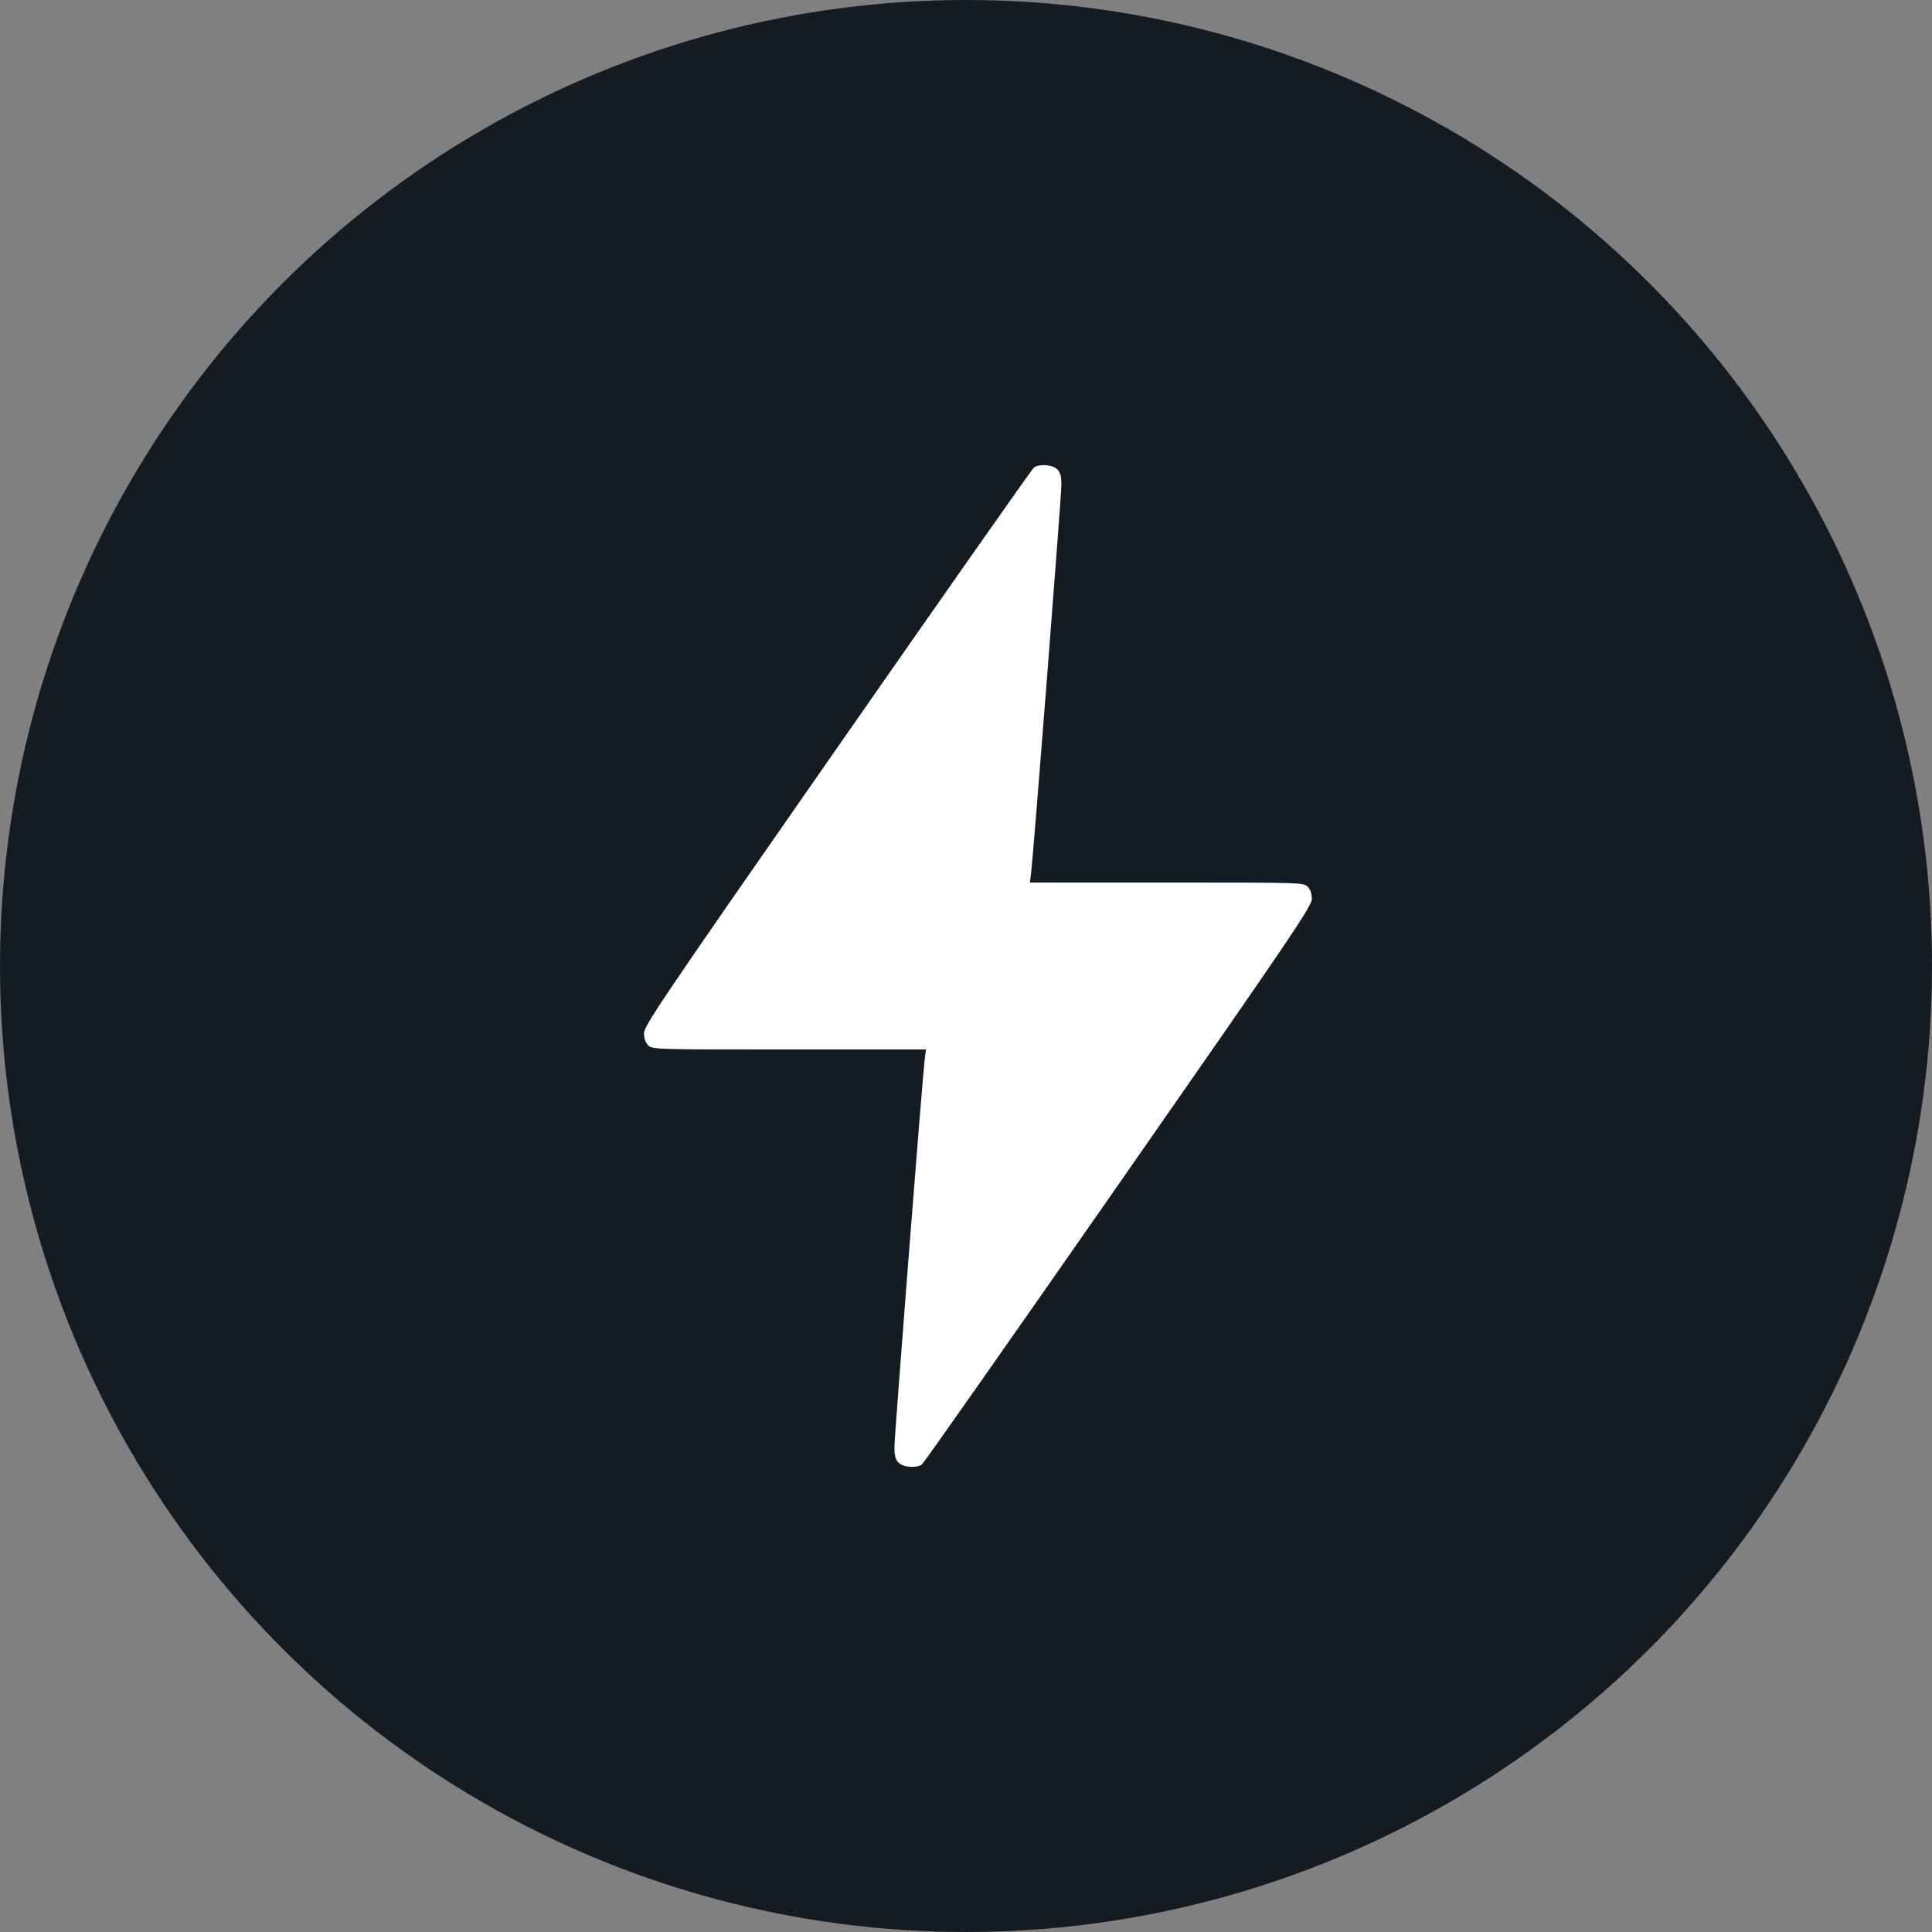
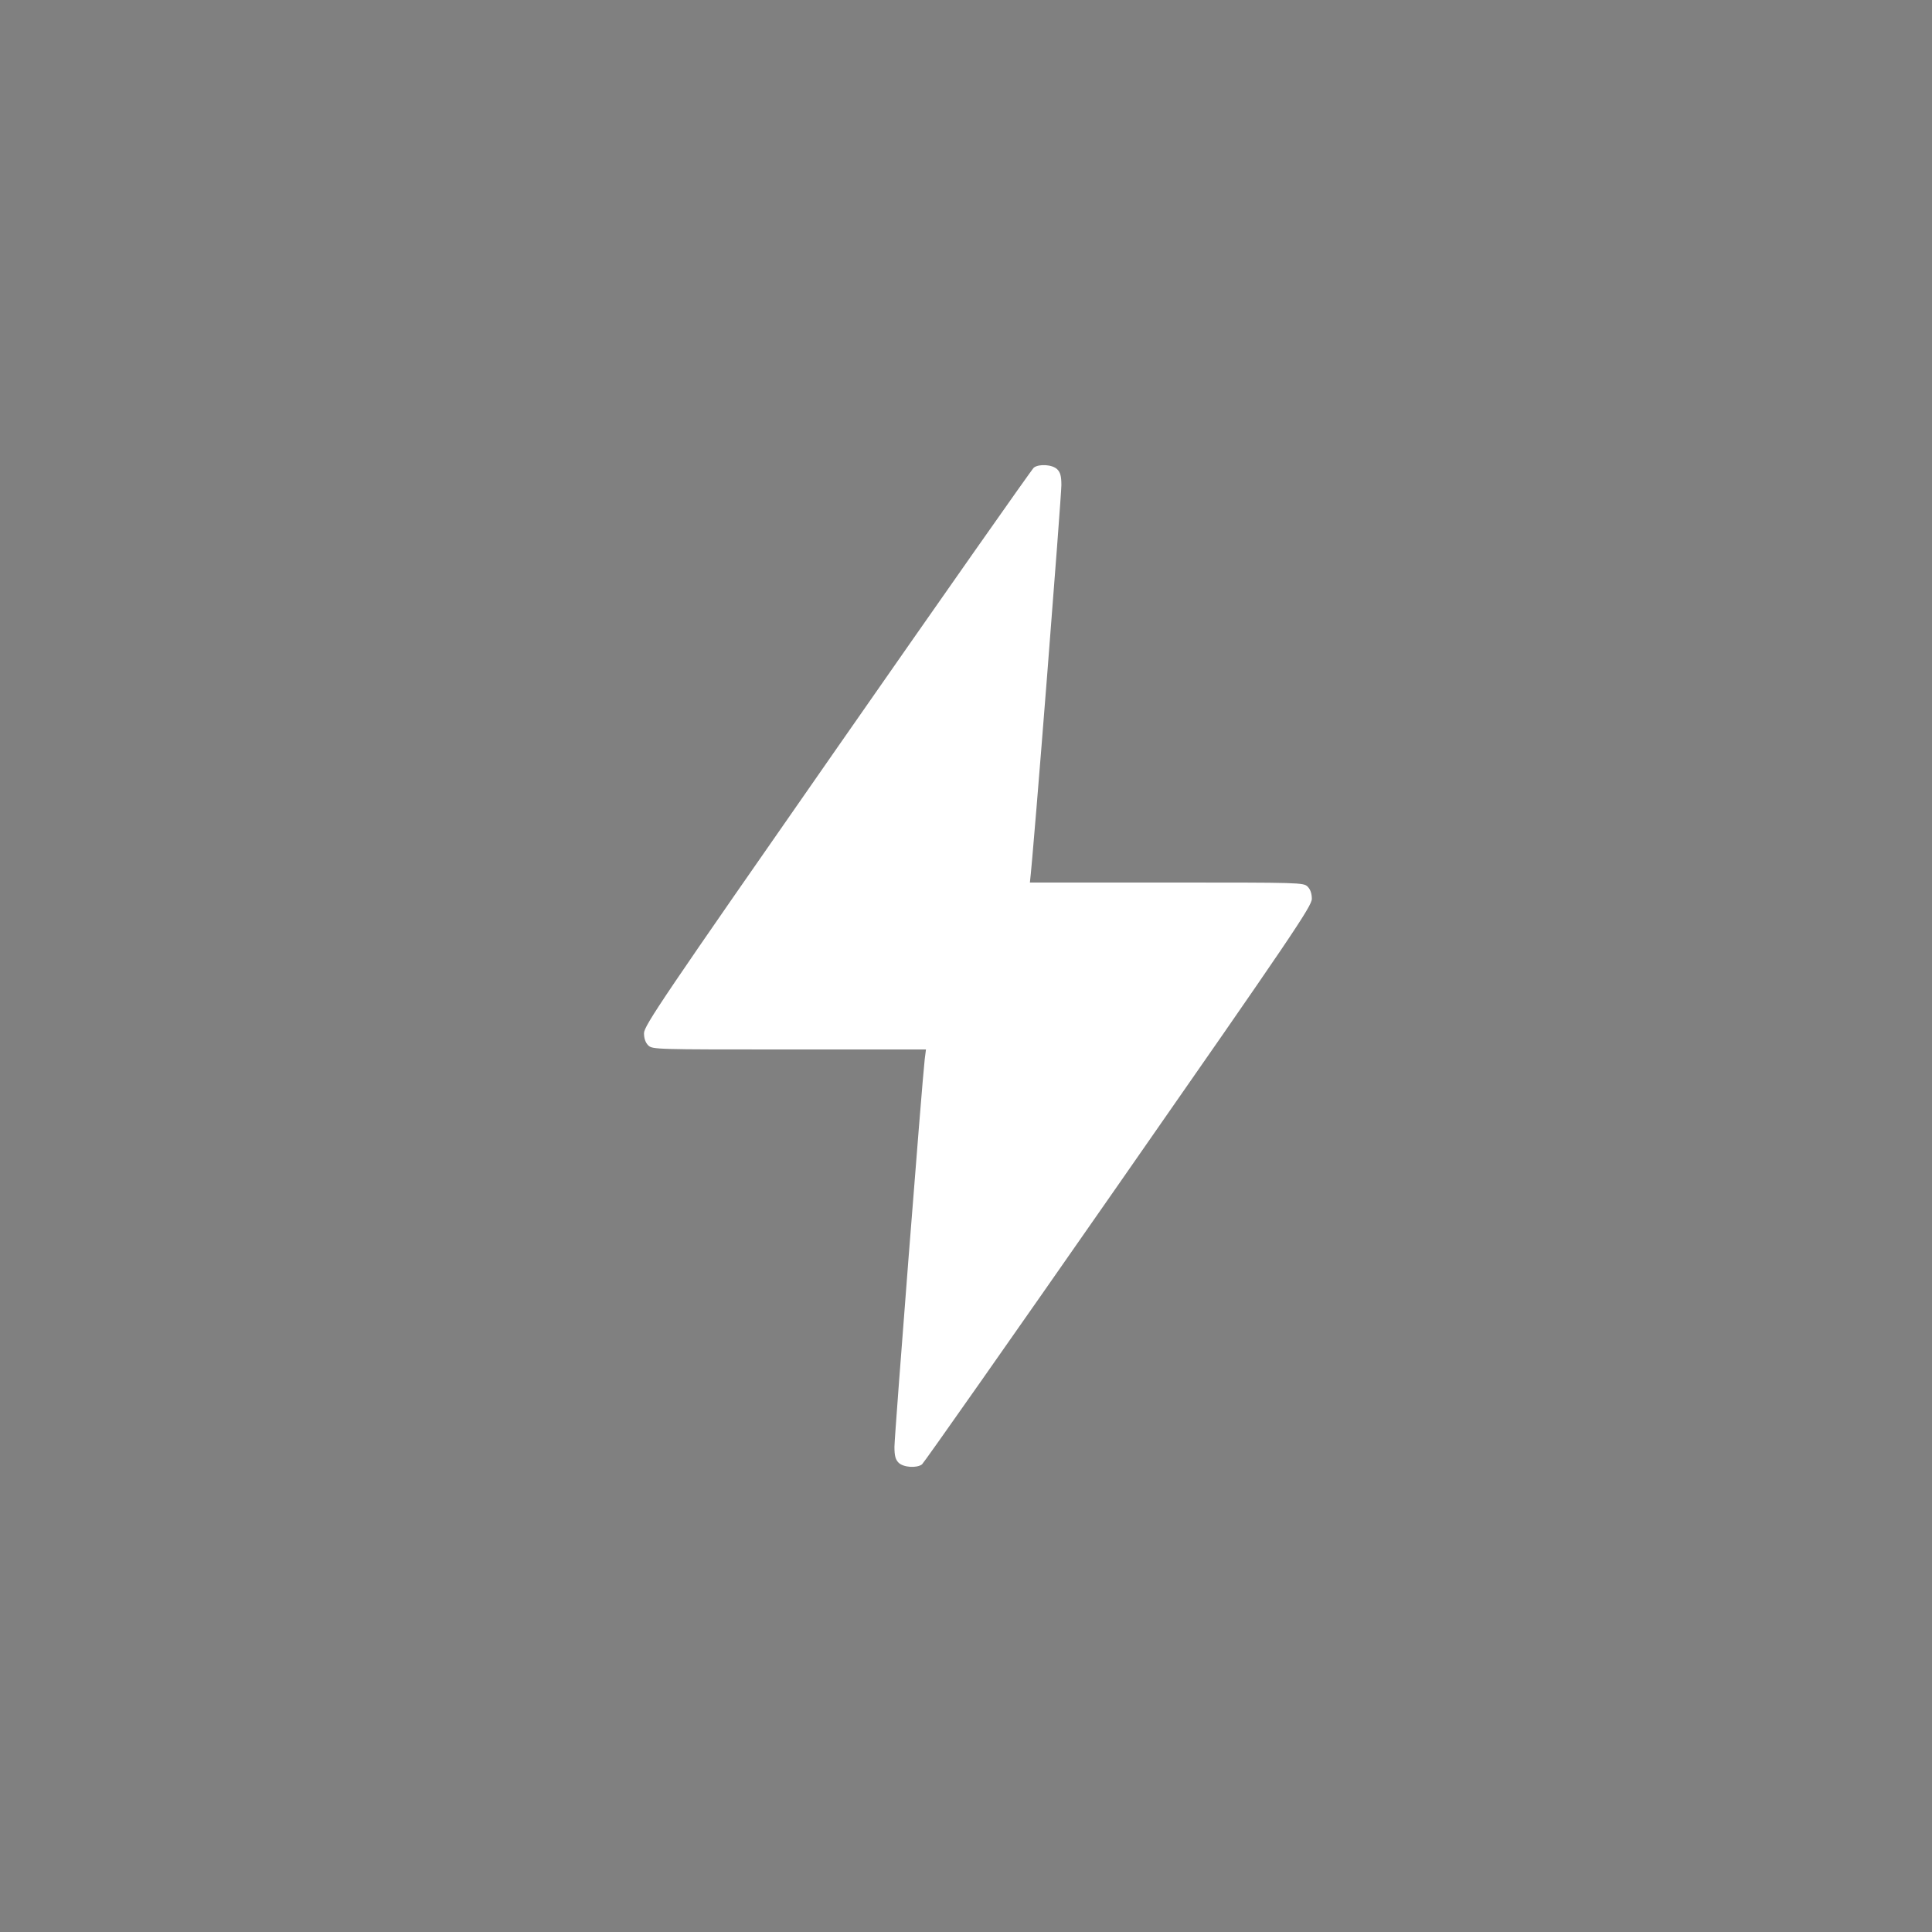
<svg xmlns="http://www.w3.org/2000/svg" width="54" height="54" viewBox="0 0 54 54" fill="none">
  <rect x="0" y="0" width="54" height="54" fill="#808080" stroke="none" />
-   <circle cx="27" cy="27" r="27" fill="#151C21" />
-   <path d="M28.896 13.07C28.844 13.111 26.371 16.634 23.401 20.898C18.519 27.904 18 28.674 18 28.878C18 29.024 18.041 29.141 18.117 29.217C18.233 29.333 18.309 29.333 22.054 29.333H25.881L25.846 29.607C25.776 30.191 25 40.13 25 40.44C25 40.69 25.029 40.795 25.116 40.883C25.251 41.017 25.624 41.04 25.77 40.93C25.822 40.889 28.296 37.365 31.265 33.102C36.147 26.096 36.666 25.326 36.666 25.122C36.666 24.976 36.625 24.859 36.55 24.783C36.433 24.667 36.357 24.667 32.612 24.667H28.786L28.821 24.387C28.891 23.809 29.666 13.87 29.666 13.56C29.666 13.309 29.637 13.204 29.55 13.117C29.416 12.983 29.042 12.96 28.896 13.07Z" fill="white" />
+   <path d="M28.896 13.07C28.844 13.111 26.371 16.634 23.401 20.898C18.519 27.904 18 28.674 18 28.878C18 29.024 18.041 29.141 18.117 29.217C18.233 29.333 18.309 29.333 22.054 29.333H25.881L25.846 29.607C25.776 30.191 25 40.13 25 40.44C25 40.69 25.029 40.795 25.116 40.883C25.251 41.017 25.624 41.04 25.77 40.93C25.822 40.889 28.296 37.365 31.265 33.102C36.147 26.096 36.666 25.326 36.666 25.122C36.666 24.976 36.625 24.859 36.55 24.783C36.433 24.667 36.357 24.667 32.612 24.667H28.786C28.891 23.809 29.666 13.87 29.666 13.56C29.666 13.309 29.637 13.204 29.55 13.117C29.416 12.983 29.042 12.96 28.896 13.07Z" fill="white" />
</svg>